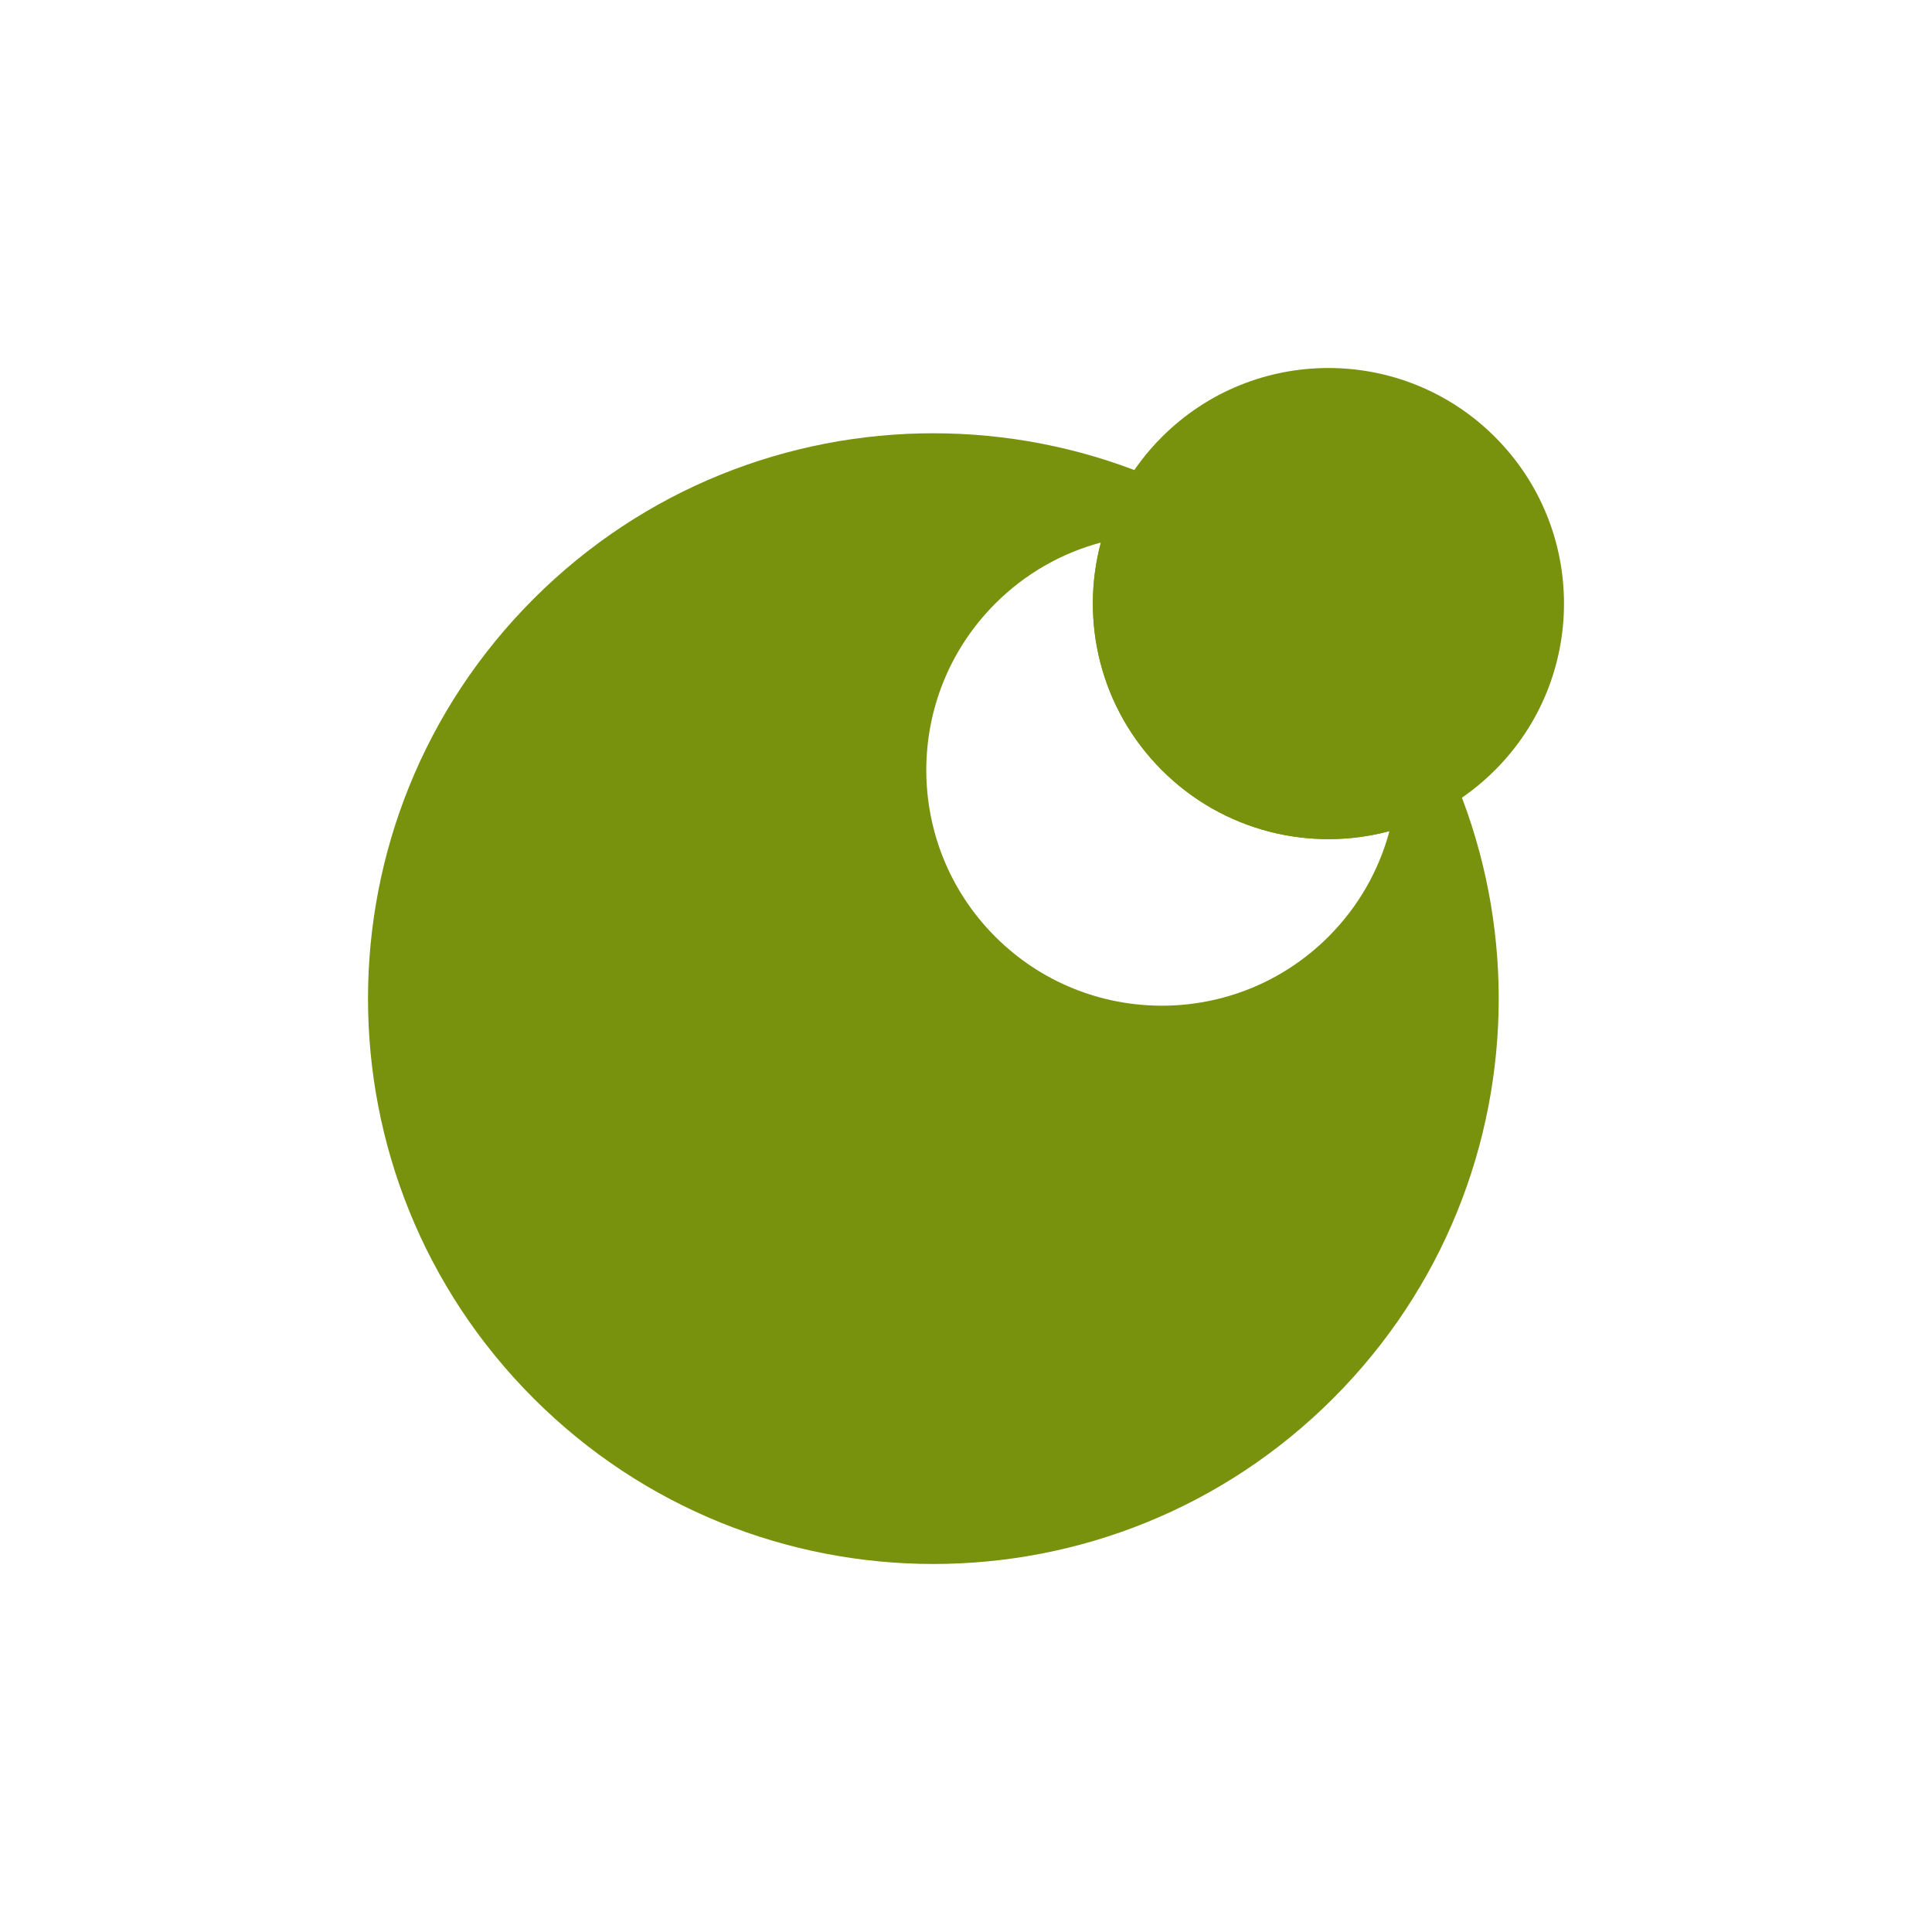
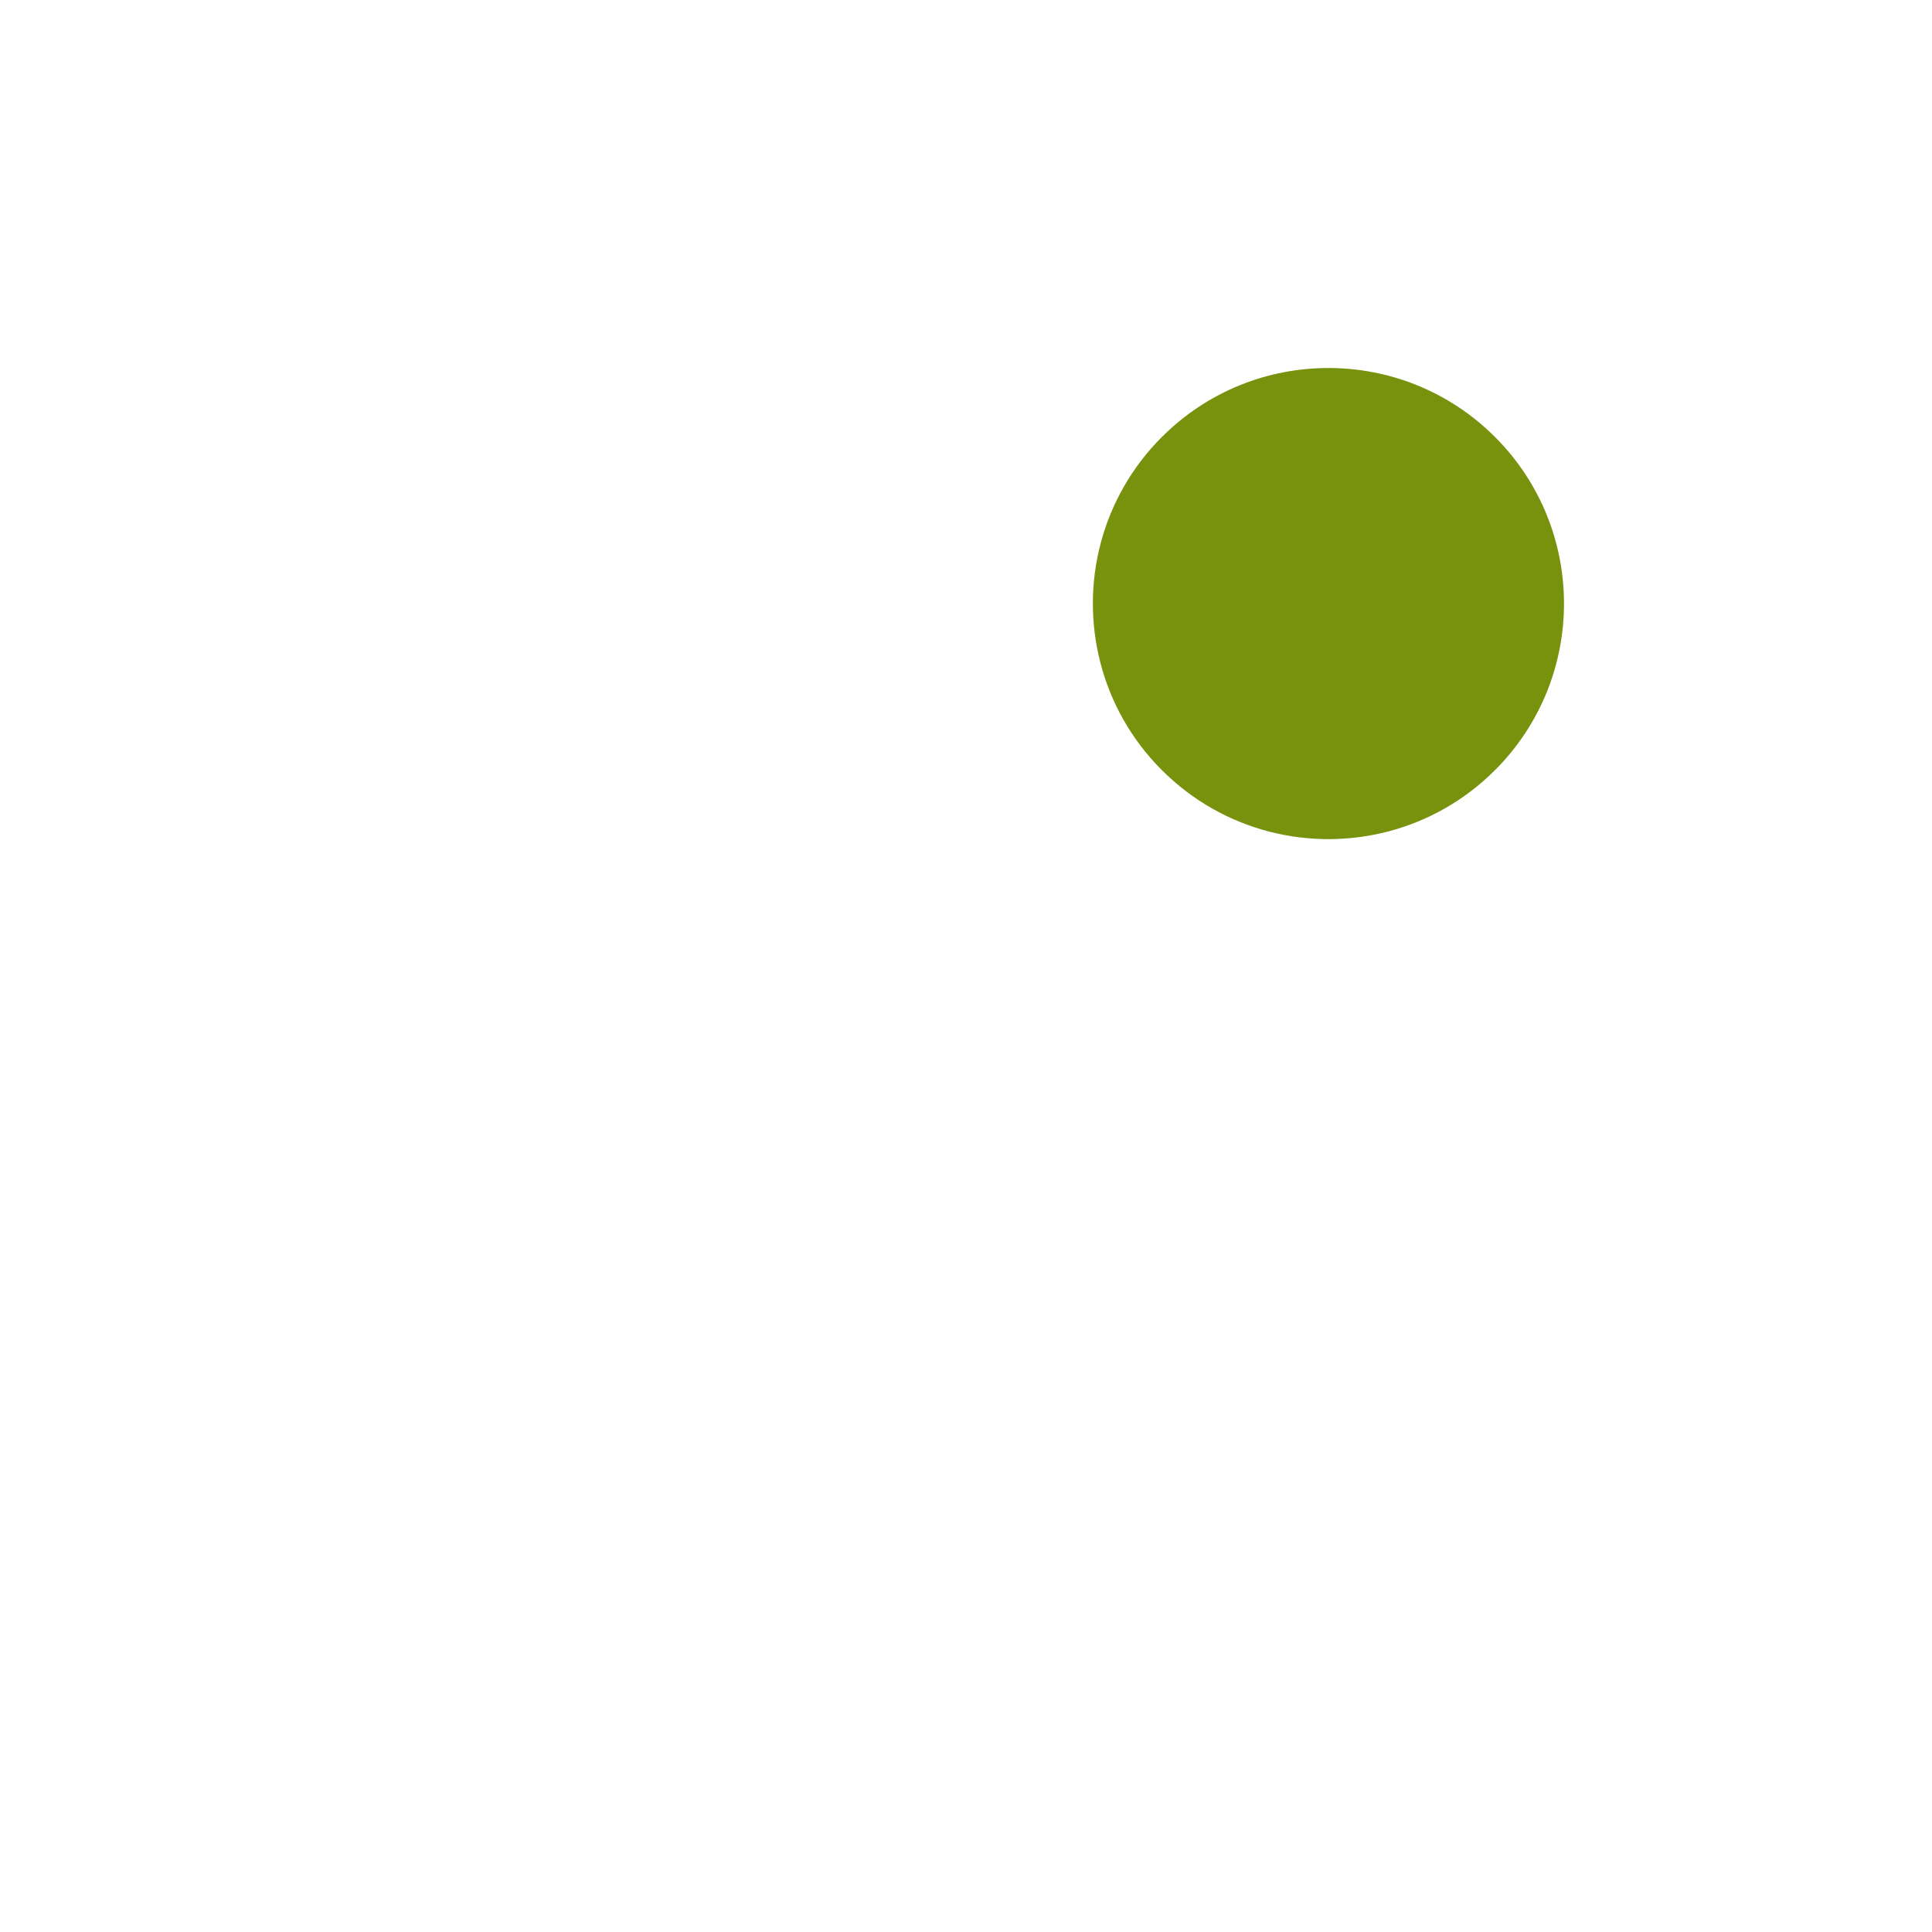
<svg xmlns="http://www.w3.org/2000/svg" width="420" height="420" viewBox="0 0 420 420" fill="none">
  <path d="M325.001 167.421C318.405 174.017 310.458 178.437 302.05 180.682C284.966 185.244 265.982 180.823 252.579 167.421C239.176 154.017 234.756 135.033 239.318 117.948C241.563 109.541 245.984 101.594 252.579 94.999C272.578 75 305.002 75 325.001 94.999C345 114.998 345 147.422 325.001 167.421Z" fill="#78920E" />
-   <path fill-rule="evenodd" clip-rule="evenodd" d="M115.998 303.999C163.995 351.996 241.813 351.996 289.81 303.999C337.807 256.002 337.806 178.184 289.809 130.187C241.812 82.19 163.994 82.19 115.997 130.187C68.001 178.183 68.001 256.002 115.998 303.999ZM288.789 203.632C268.79 223.63 236.366 223.63 216.367 203.631C196.369 183.633 196.369 151.208 216.367 131.21C222.963 124.614 230.911 120.193 239.318 117.948C234.756 135.033 239.176 154.017 252.579 167.421C265.982 180.823 284.966 185.244 302.05 180.682C299.805 189.089 295.384 197.036 288.789 203.632Z" fill="#78920E" />
</svg>